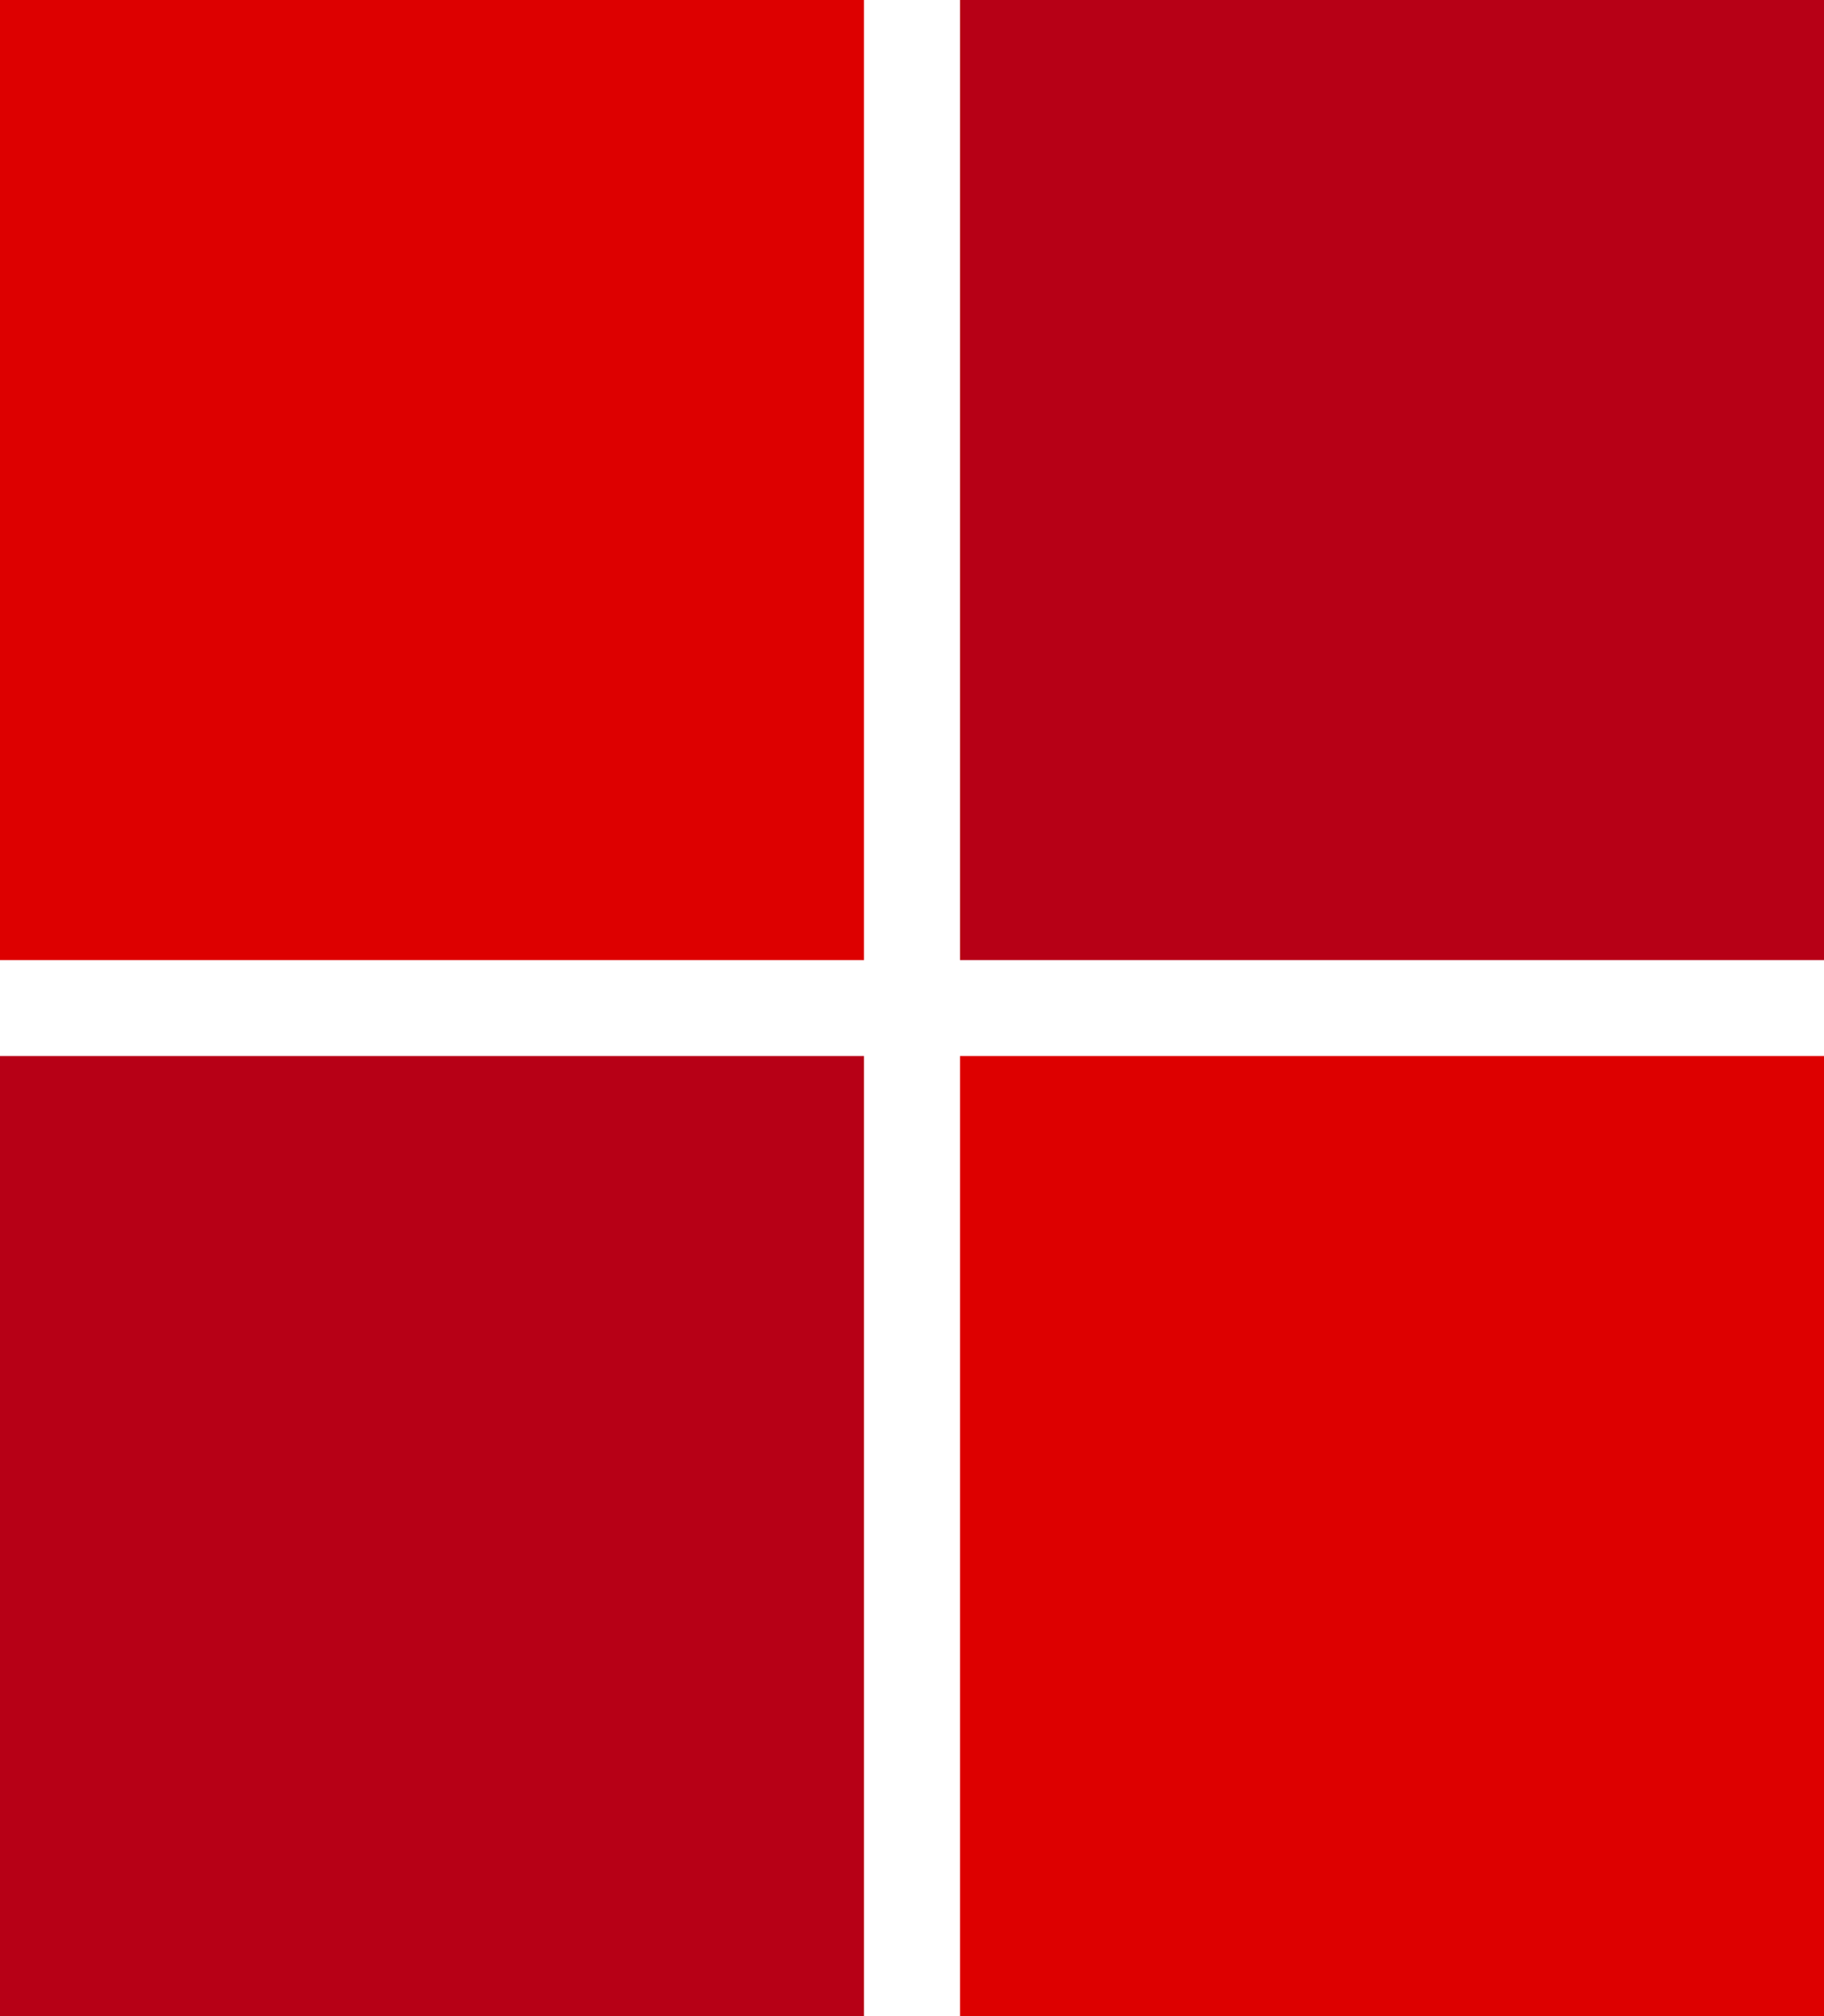
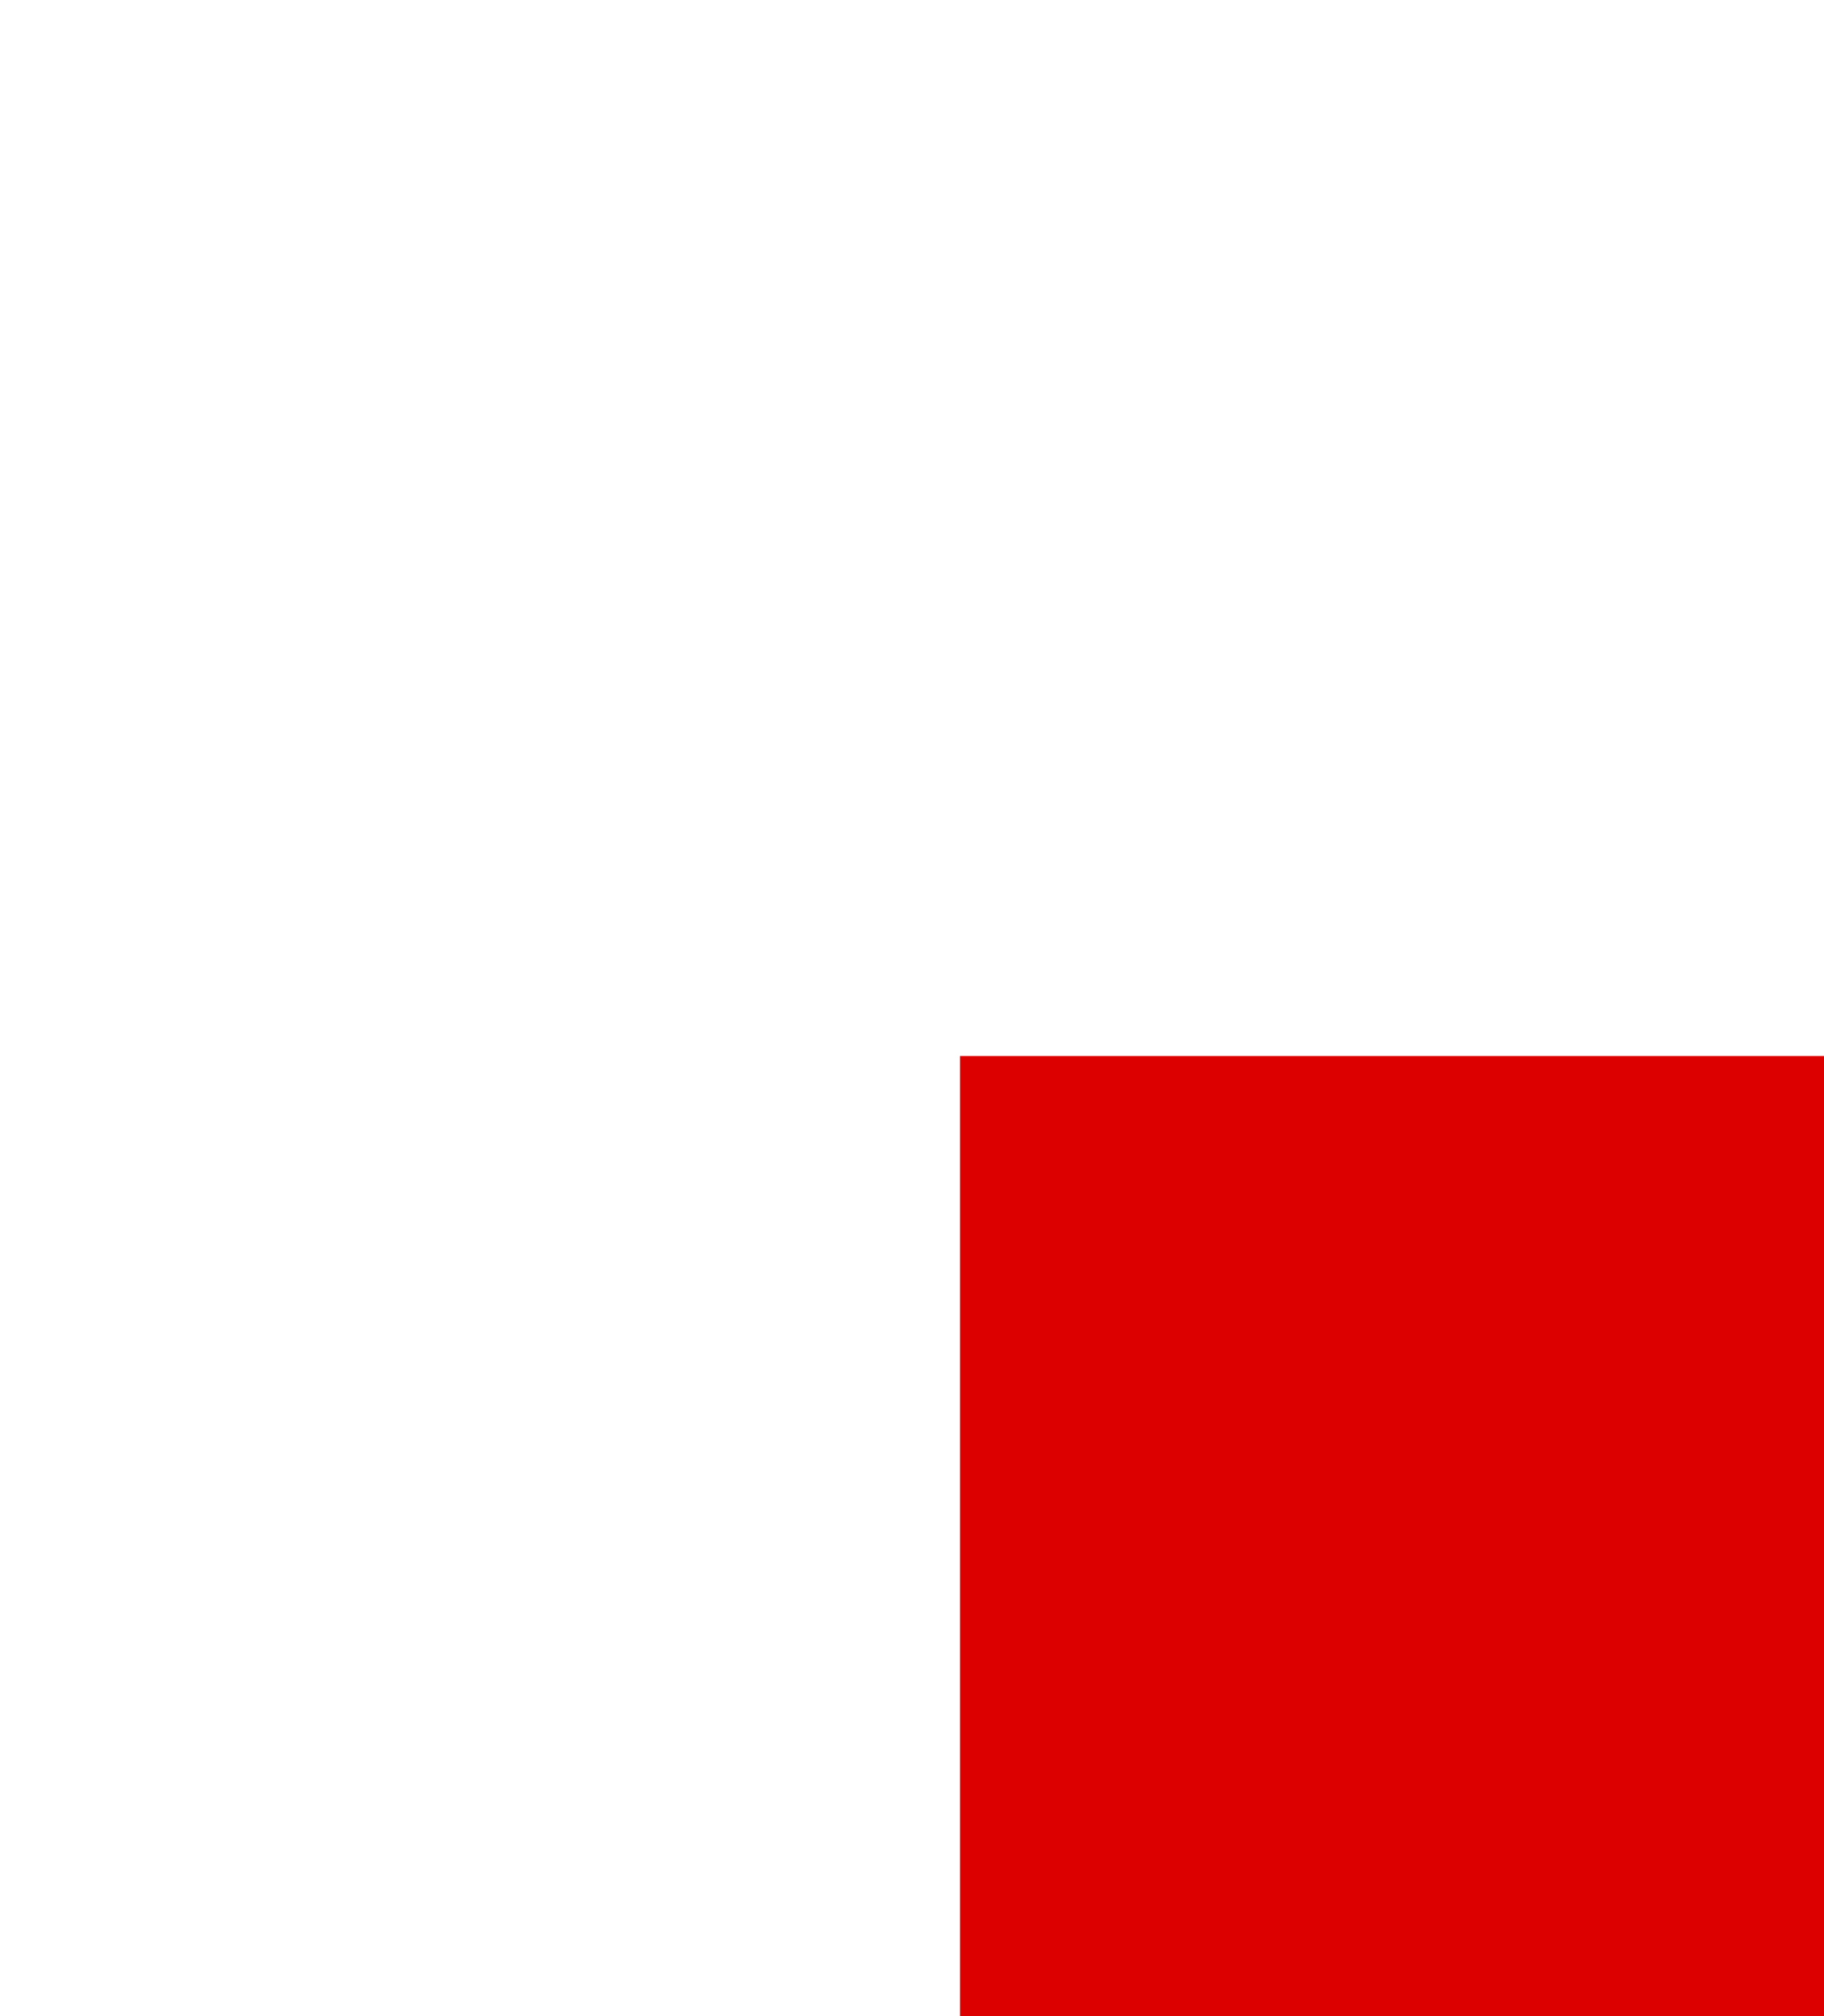
<svg xmlns="http://www.w3.org/2000/svg" version="1.1" id="レイヤー_1" x="0px" y="0px" viewBox="0 0 38 42" style="enable-background:new 0 0 38 42;" xml:space="preserve">
  <style type="text/css">
	.st0{fill:#DD0000;}
	.st1{fill:#B70016;}
</style>
  <g>
    <rect x="20" y="22" class="st0" width="18" height="20" />
-     <rect y="22" class="st1" width="18" height="20" />
-     <rect class="st0" width="18" height="20" />
-     <rect x="20" class="st1" width="18" height="20" />
  </g>
</svg>